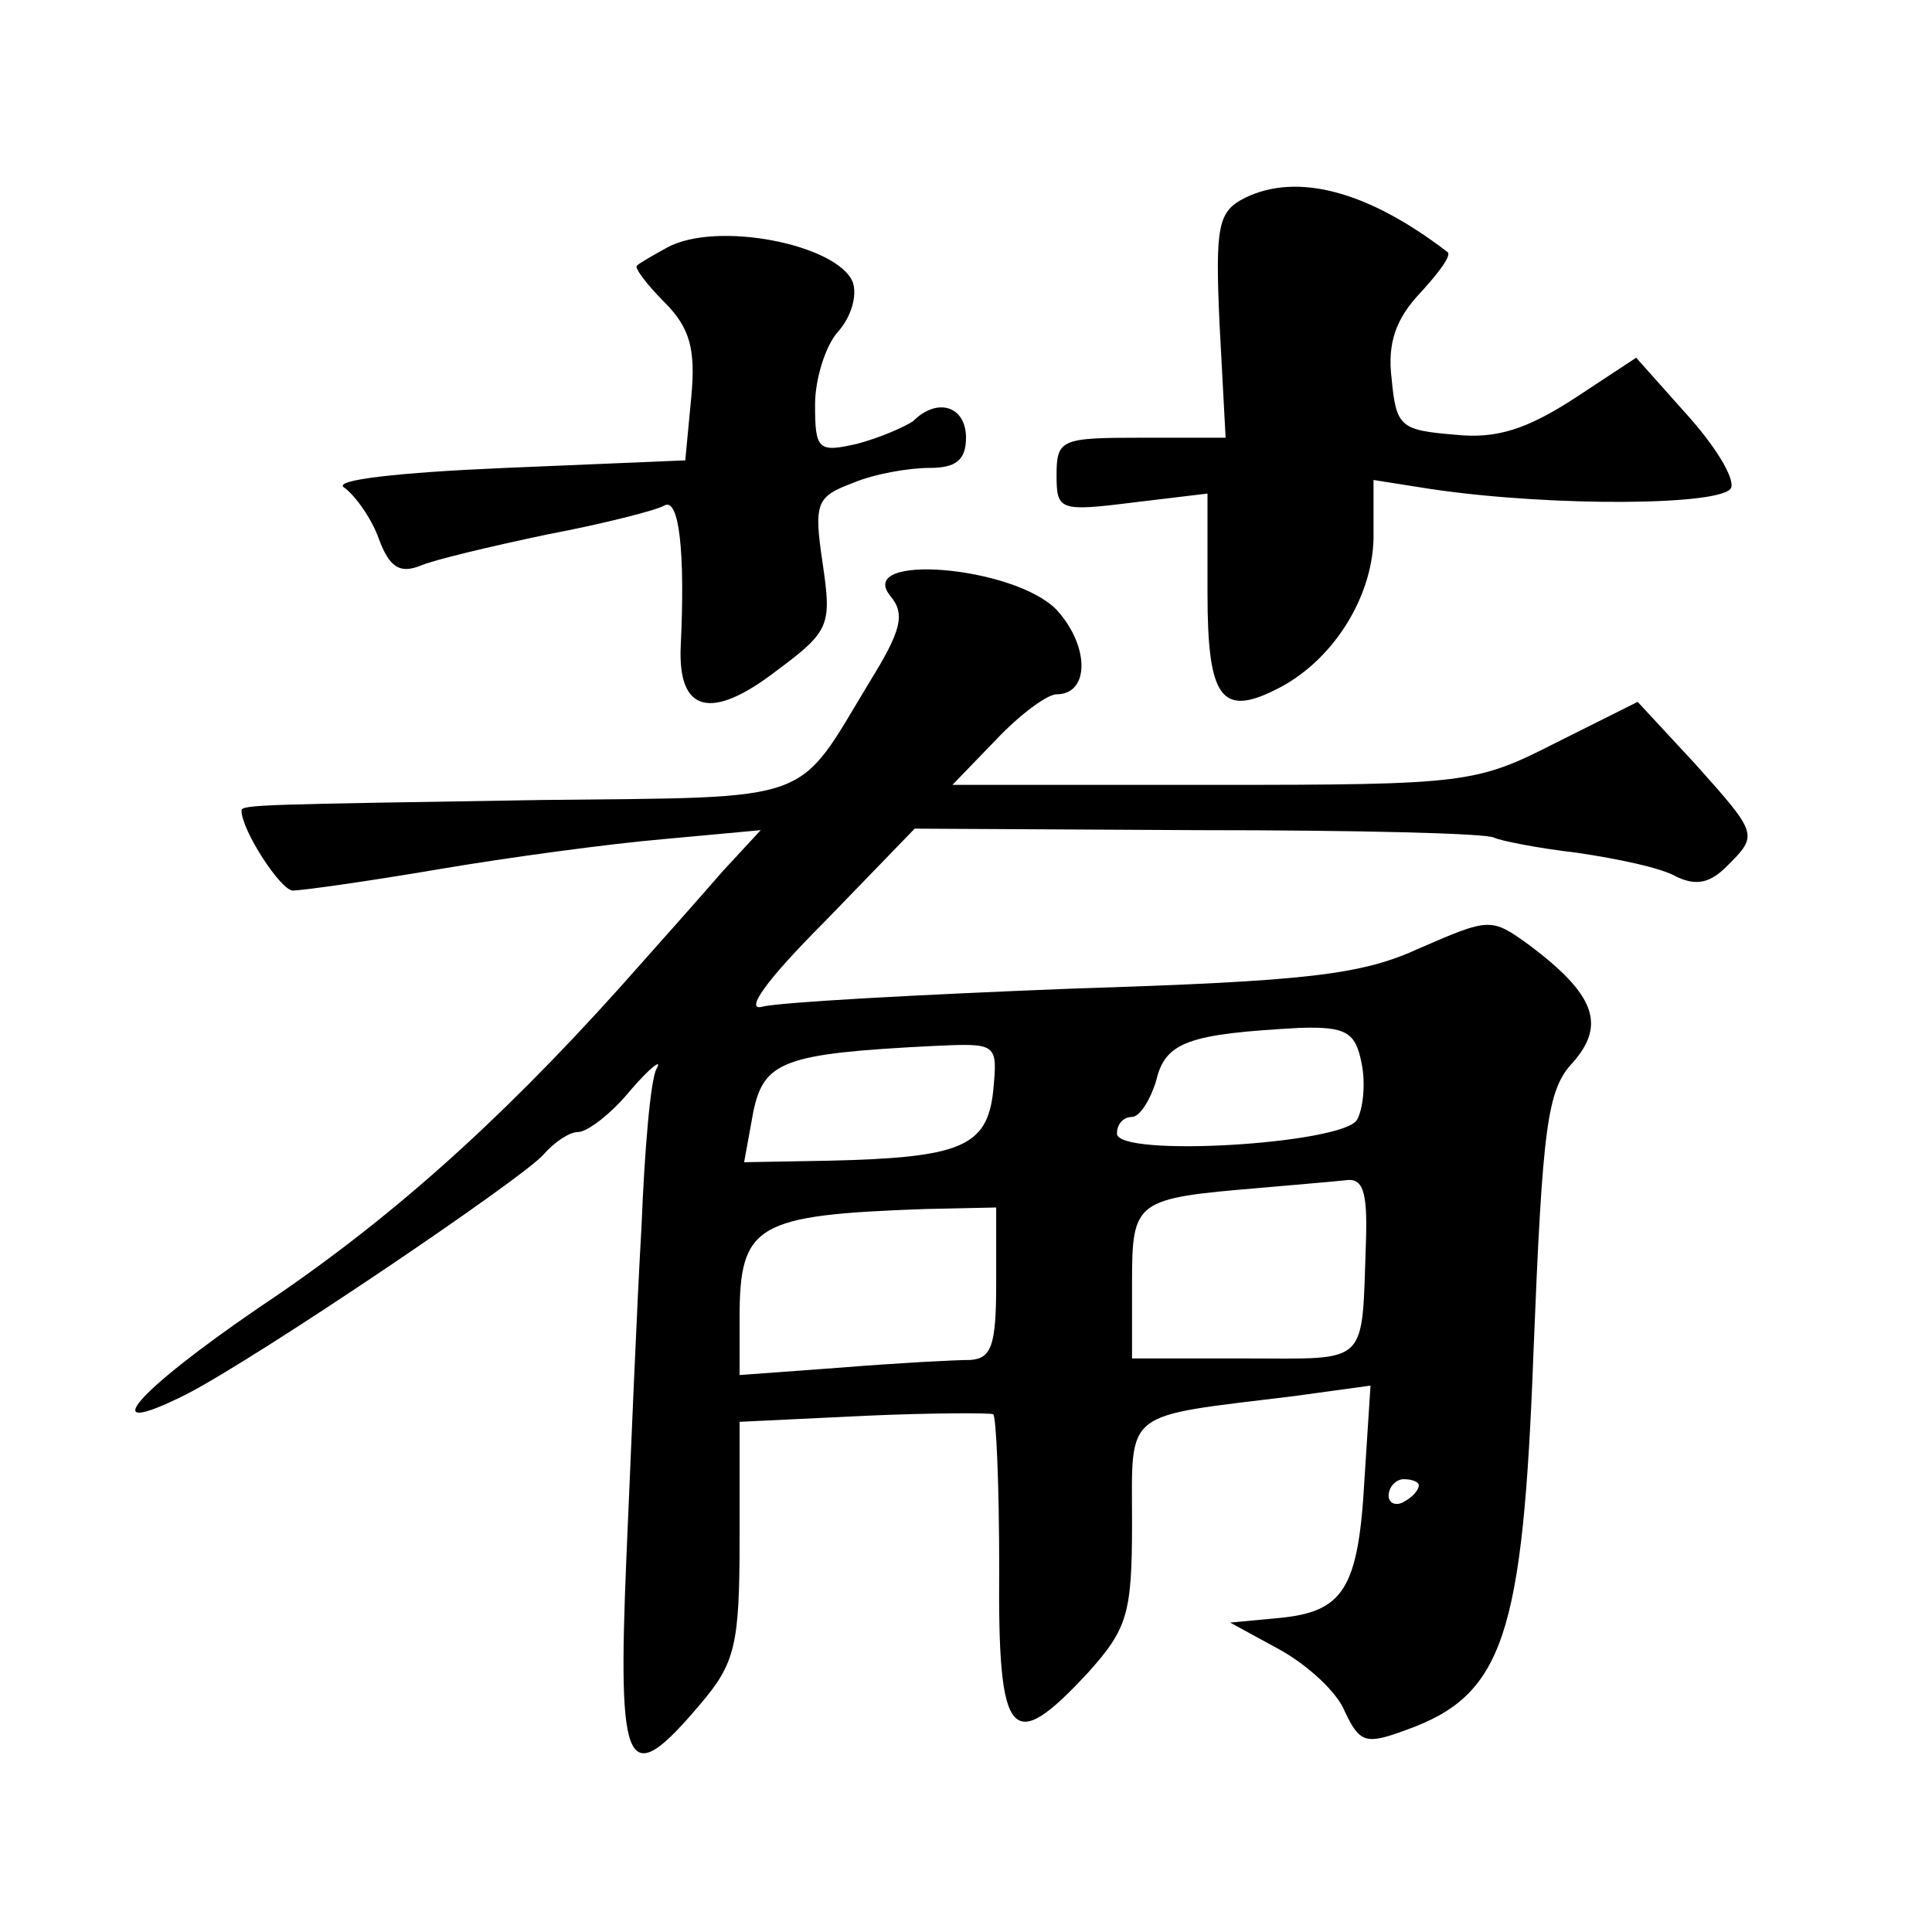
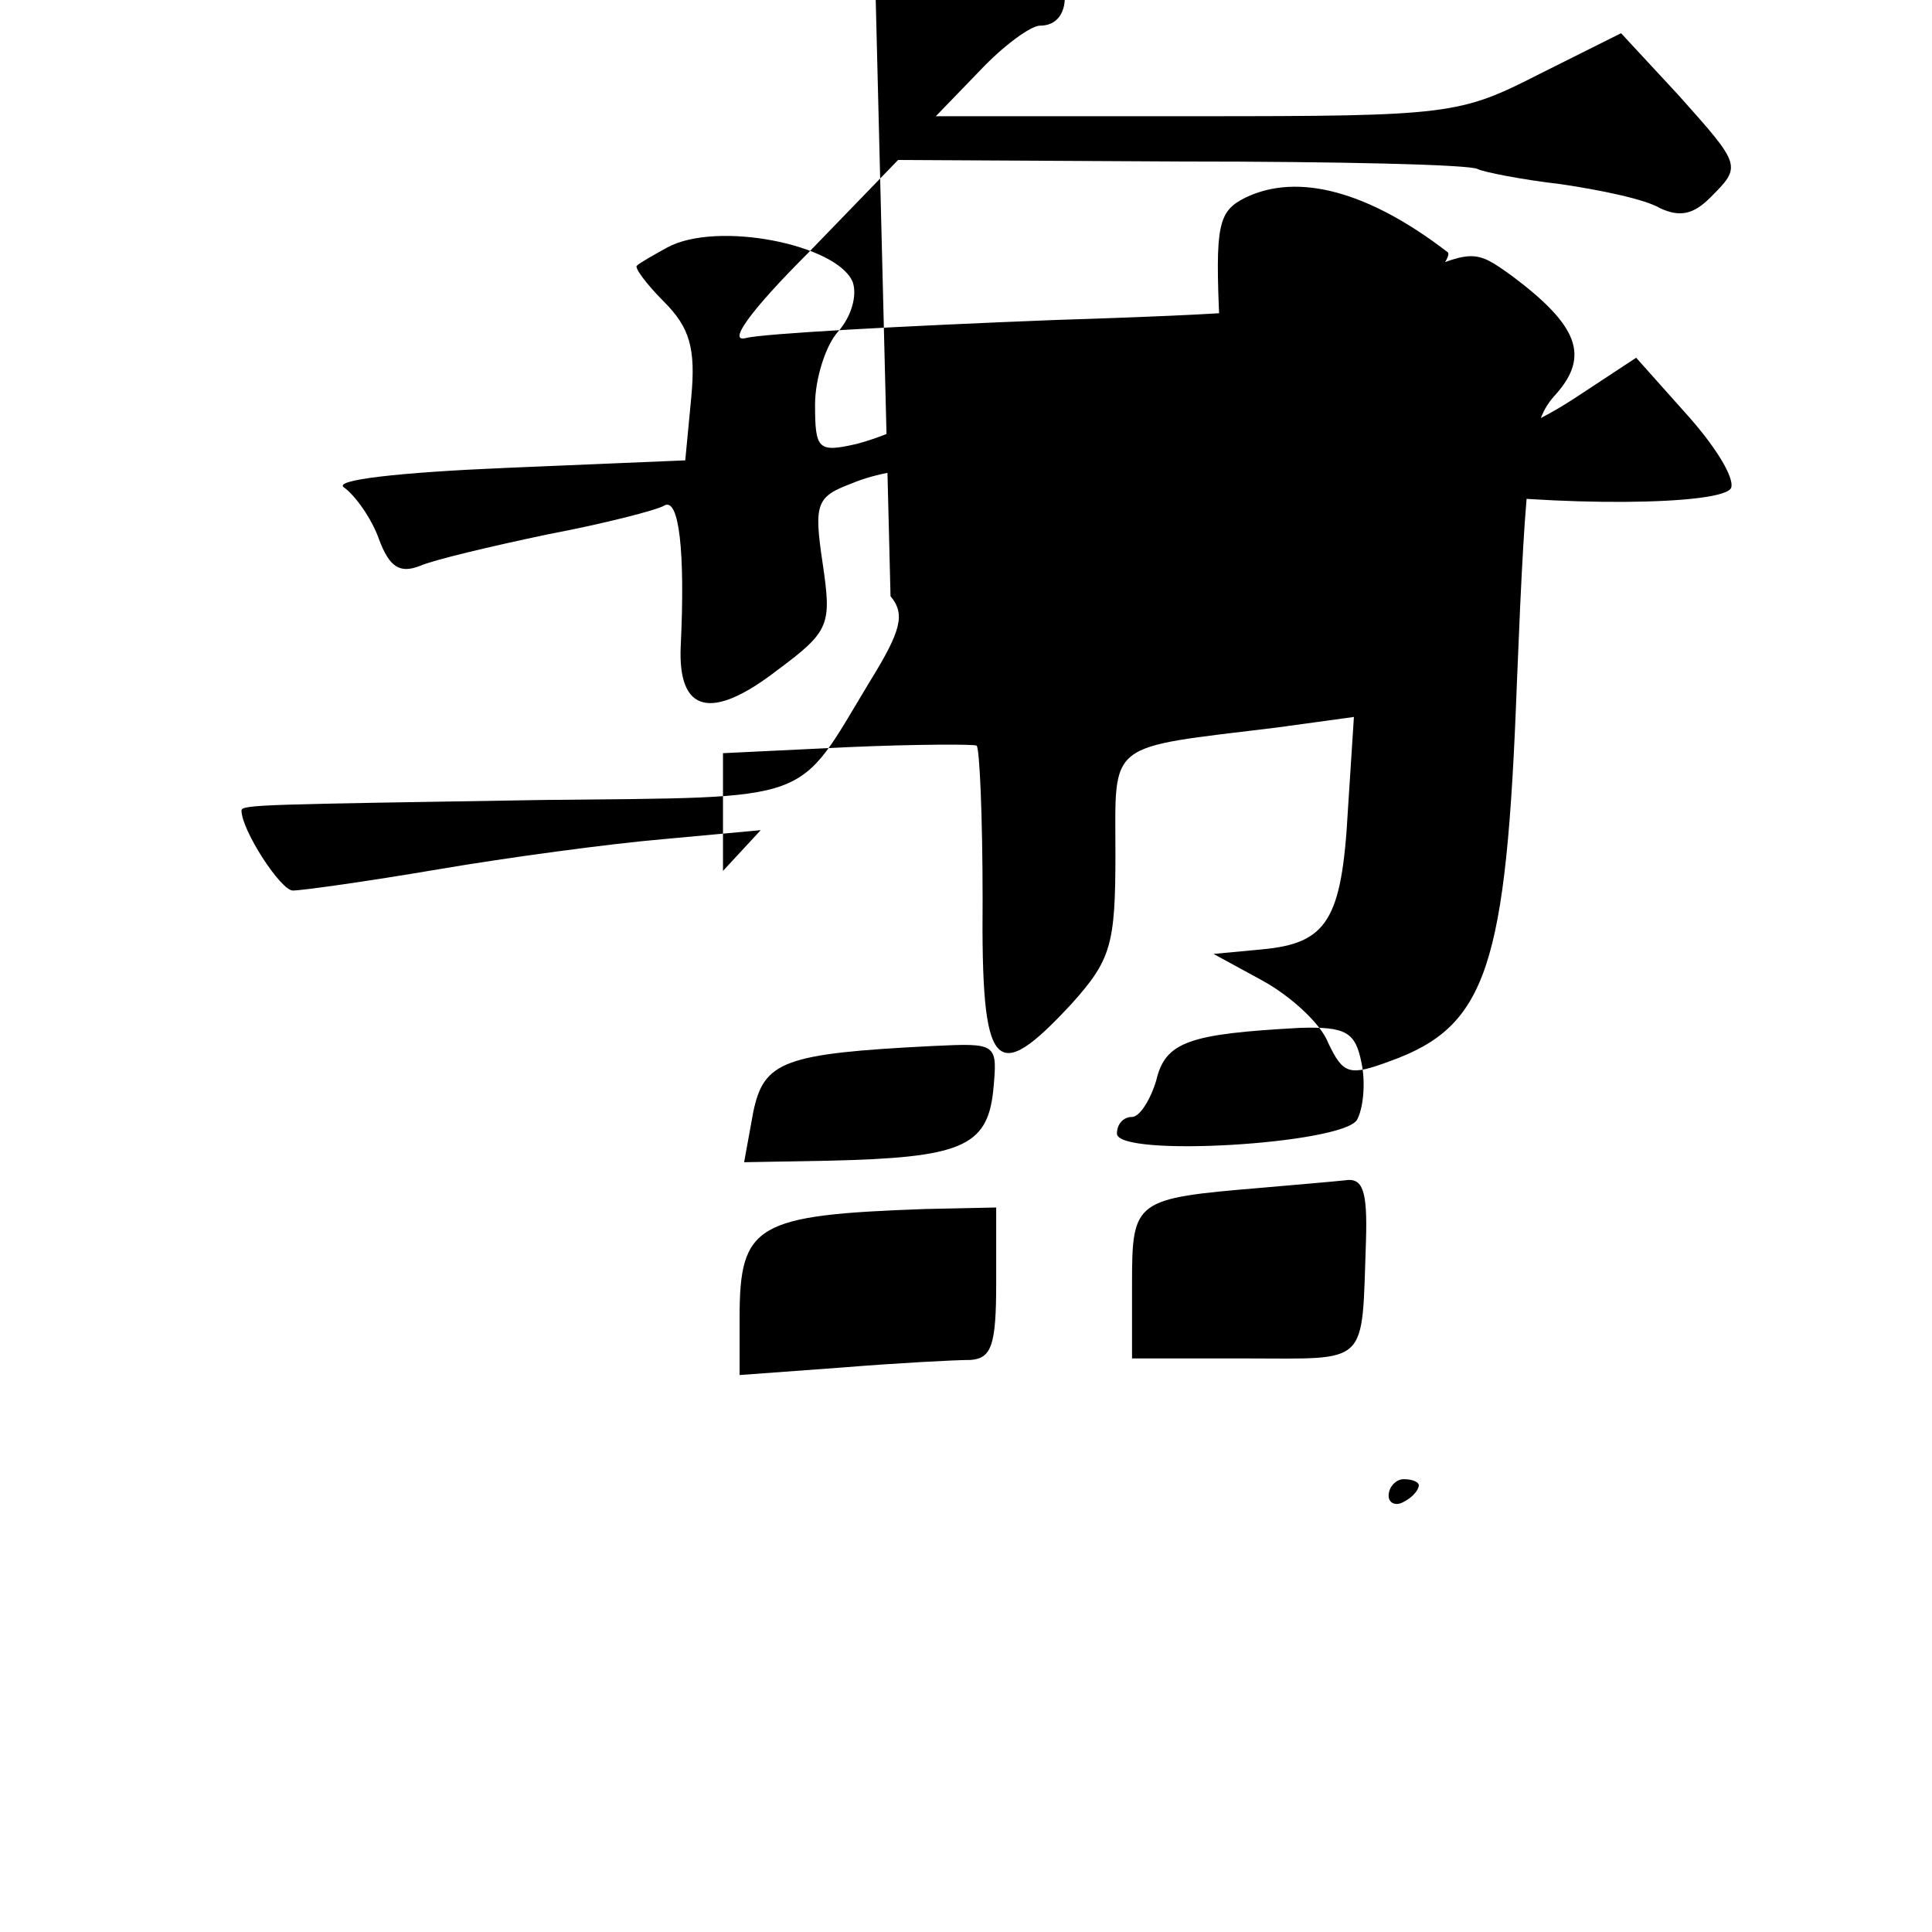
<svg xmlns="http://www.w3.org/2000/svg" version="1.0" width="128pt" height="128pt" viewBox="0 0 128 128" preserveAspectRatio="xMidYMid meet">
  <g transform="translate(0,128) scale(0.1,-0.1)" fill="#0" stroke="none">
-     <path d="M825 1149 c-18 -9 -20 -18 -17 -84 l4 -75 -56 0 c-53 0 -56 -1 -56 -25 0 -23 2 -24 50 -18 l50 6 0 -66 c0 -69 9 -82 45 -64 37 18 64 60 65 100 l0 39 38 -6 c81 -12 195 -11 199 1 2 7 -11 28 -30 49 l-33 37 -41 -27 c-31 -20 -51 -27 -79 -24 -36 3 -39 5 -42 37 -3 24 3 40 19 57 12 13 21 25 18 27 -52 40 -99 53 -134 36z M442 1116 c-9 -5 -18 -10 -20 -12 -2 -1 6 -12 18 -24 17 -17 21 -31 18 -63 l-4 -42 -119 -5 c-71 -3 -115 -8 -107 -13 7 -5 18 -20 23 -34 7 -19 14 -23 27 -18 9 4 47 13 85 21 37 7 72 16 77 19 10 6 14 -31 11 -93 -2 -44 20 -50 64 -16 35 26 36 30 30 71 -6 40 -4 44 20 53 14 6 37 10 51 10 17 0 24 5 24 20 0 21 -19 27 -35 11 -6 -4 -22 -11 -37 -15 -26 -6 -28 -4 -28 26 0 17 7 39 15 48 9 10 13 24 10 33 -10 25 -90 41 -123 23z M590 885 c10 -12 7 -23 -14 -57 -49 -81 -34 -76 -216 -78 -185 -3 -200 -3 -200 -7 0 -13 26 -53 34 -53 6 0 49 6 96 14 47 8 114 17 149 20 l65 6 -25 -27 c-13 -15 -44 -50 -69 -78 -81 -90 -154 -155 -238 -211 -82 -56 -111 -89 -49 -58 47 24 223 143 237 159 7 8 17 15 23 15 6 0 22 12 35 28 13 15 21 21 17 14 -4 -7 -8 -54 -10 -105 -3 -51 -7 -149 -10 -219 -6 -143 0 -155 49 -97 23 27 26 39 26 109 l0 78 83 4 c45 2 84 2 85 1 2 -1 4 -47 4 -102 -1 -115 8 -124 59 -69 26 29 29 39 29 99 0 76 -7 70 107 84 l51 7 -4 -62 c-4 -73 -14 -88 -57 -92 l-32 -3 33 -18 c18 -10 38 -28 43 -41 10 -21 14 -22 41 -12 64 23 77 62 84 251 6 149 9 173 26 191 22 25 15 45 -29 78 -25 18 -26 18 -72 -2 -39 -18 -74 -22 -231 -27 -102 -4 -194 -9 -205 -12 -12 -3 3 18 41 56 l60 62 188 -1 c103 0 191 -2 196 -5 4 -2 29 -7 55 -10 27 -4 56 -10 66 -16 13 -6 22 -4 33 7 21 21 21 21 -21 68 l-38 41 -54 -27 c-53 -27 -59 -28 -227 -28 l-173 0 29 30 c16 17 34 30 40 30 22 0 22 32 0 56 -28 29 -134 38 -110 9z m312 -309 c3 -14 1 -31 -3 -38 -10 -16 -159 -25 -159 -9 0 6 4 11 10 11 5 0 12 11 16 24 6 26 22 31 95 35 31 1 37 -3 41 -23z m-244 -19 c-4 -37 -22 -44 -109 -46 l-56 -1 6 33 c7 34 20 39 119 44 43 2 43 2 40 -30z m247 -99 c-3 -84 3 -78 -80 -78 l-75 0 0 50 c0 55 2 56 85 63 22 2 47 4 56 5 12 2 15 -7 14 -40z m-245 -28 c0 -41 -3 -50 -17 -51 -10 0 -48 -2 -85 -5 l-68 -5 0 38 c0 62 11 68 123 72 l47 1 0 -50z m280 -134 c0 -3 -4 -8 -10 -11 -5 -3 -10 -1 -10 4 0 6 5 11 10 11 6 0 10 -2 10 -4z" />
+     <path d="M825 1149 c-18 -9 -20 -18 -17 -84 l4 -75 -56 0 c-53 0 -56 -1 -56 -25 0 -23 2 -24 50 -18 l50 6 0 -66 c0 -69 9 -82 45 -64 37 18 64 60 65 100 l0 39 38 -6 c81 -12 195 -11 199 1 2 7 -11 28 -30 49 l-33 37 -41 -27 c-31 -20 -51 -27 -79 -24 -36 3 -39 5 -42 37 -3 24 3 40 19 57 12 13 21 25 18 27 -52 40 -99 53 -134 36z M442 1116 c-9 -5 -18 -10 -20 -12 -2 -1 6 -12 18 -24 17 -17 21 -31 18 -63 l-4 -42 -119 -5 c-71 -3 -115 -8 -107 -13 7 -5 18 -20 23 -34 7 -19 14 -23 27 -18 9 4 47 13 85 21 37 7 72 16 77 19 10 6 14 -31 11 -93 -2 -44 20 -50 64 -16 35 26 36 30 30 71 -6 40 -4 44 20 53 14 6 37 10 51 10 17 0 24 5 24 20 0 21 -19 27 -35 11 -6 -4 -22 -11 -37 -15 -26 -6 -28 -4 -28 26 0 17 7 39 15 48 9 10 13 24 10 33 -10 25 -90 41 -123 23z M590 885 c10 -12 7 -23 -14 -57 -49 -81 -34 -76 -216 -78 -185 -3 -200 -3 -200 -7 0 -13 26 -53 34 -53 6 0 49 6 96 14 47 8 114 17 149 20 l65 6 -25 -27 l0 78 83 4 c45 2 84 2 85 1 2 -1 4 -47 4 -102 -1 -115 8 -124 59 -69 26 29 29 39 29 99 0 76 -7 70 107 84 l51 7 -4 -62 c-4 -73 -14 -88 -57 -92 l-32 -3 33 -18 c18 -10 38 -28 43 -41 10 -21 14 -22 41 -12 64 23 77 62 84 251 6 149 9 173 26 191 22 25 15 45 -29 78 -25 18 -26 18 -72 -2 -39 -18 -74 -22 -231 -27 -102 -4 -194 -9 -205 -12 -12 -3 3 18 41 56 l60 62 188 -1 c103 0 191 -2 196 -5 4 -2 29 -7 55 -10 27 -4 56 -10 66 -16 13 -6 22 -4 33 7 21 21 21 21 -21 68 l-38 41 -54 -27 c-53 -27 -59 -28 -227 -28 l-173 0 29 30 c16 17 34 30 40 30 22 0 22 32 0 56 -28 29 -134 38 -110 9z m312 -309 c3 -14 1 -31 -3 -38 -10 -16 -159 -25 -159 -9 0 6 4 11 10 11 5 0 12 11 16 24 6 26 22 31 95 35 31 1 37 -3 41 -23z m-244 -19 c-4 -37 -22 -44 -109 -46 l-56 -1 6 33 c7 34 20 39 119 44 43 2 43 2 40 -30z m247 -99 c-3 -84 3 -78 -80 -78 l-75 0 0 50 c0 55 2 56 85 63 22 2 47 4 56 5 12 2 15 -7 14 -40z m-245 -28 c0 -41 -3 -50 -17 -51 -10 0 -48 -2 -85 -5 l-68 -5 0 38 c0 62 11 68 123 72 l47 1 0 -50z m280 -134 c0 -3 -4 -8 -10 -11 -5 -3 -10 -1 -10 4 0 6 5 11 10 11 6 0 10 -2 10 -4z" />
  </g>
</svg>